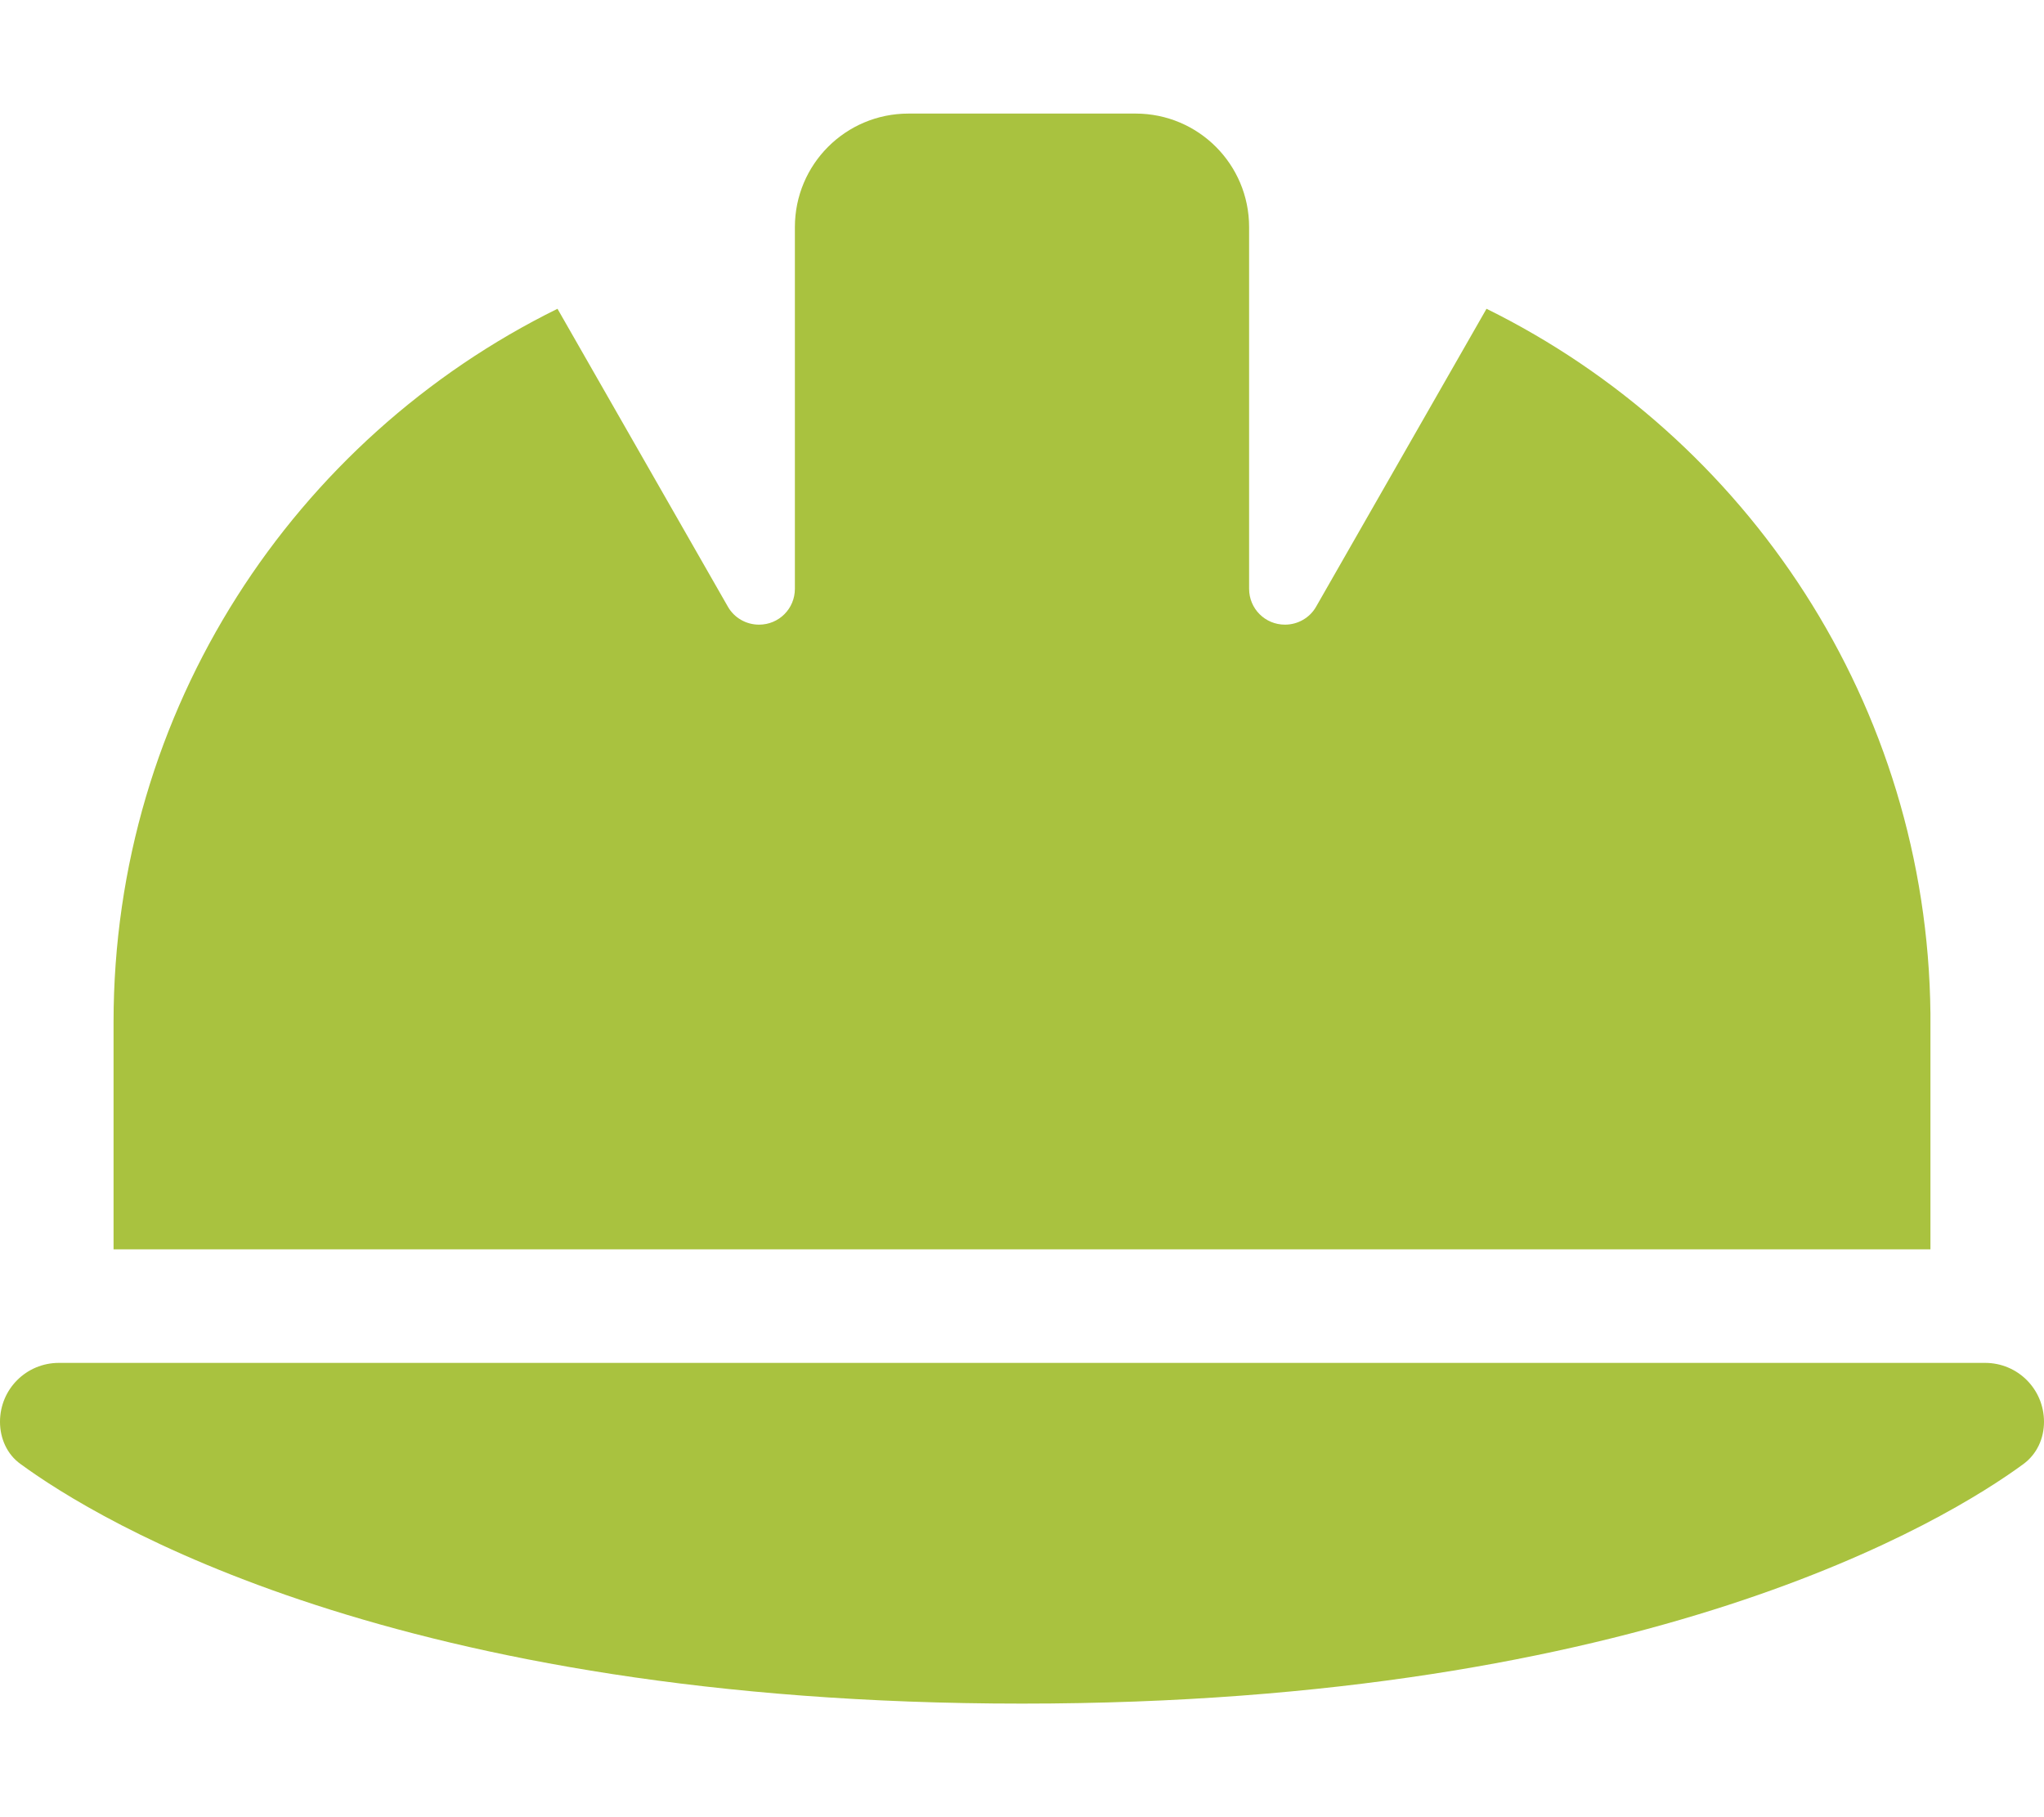
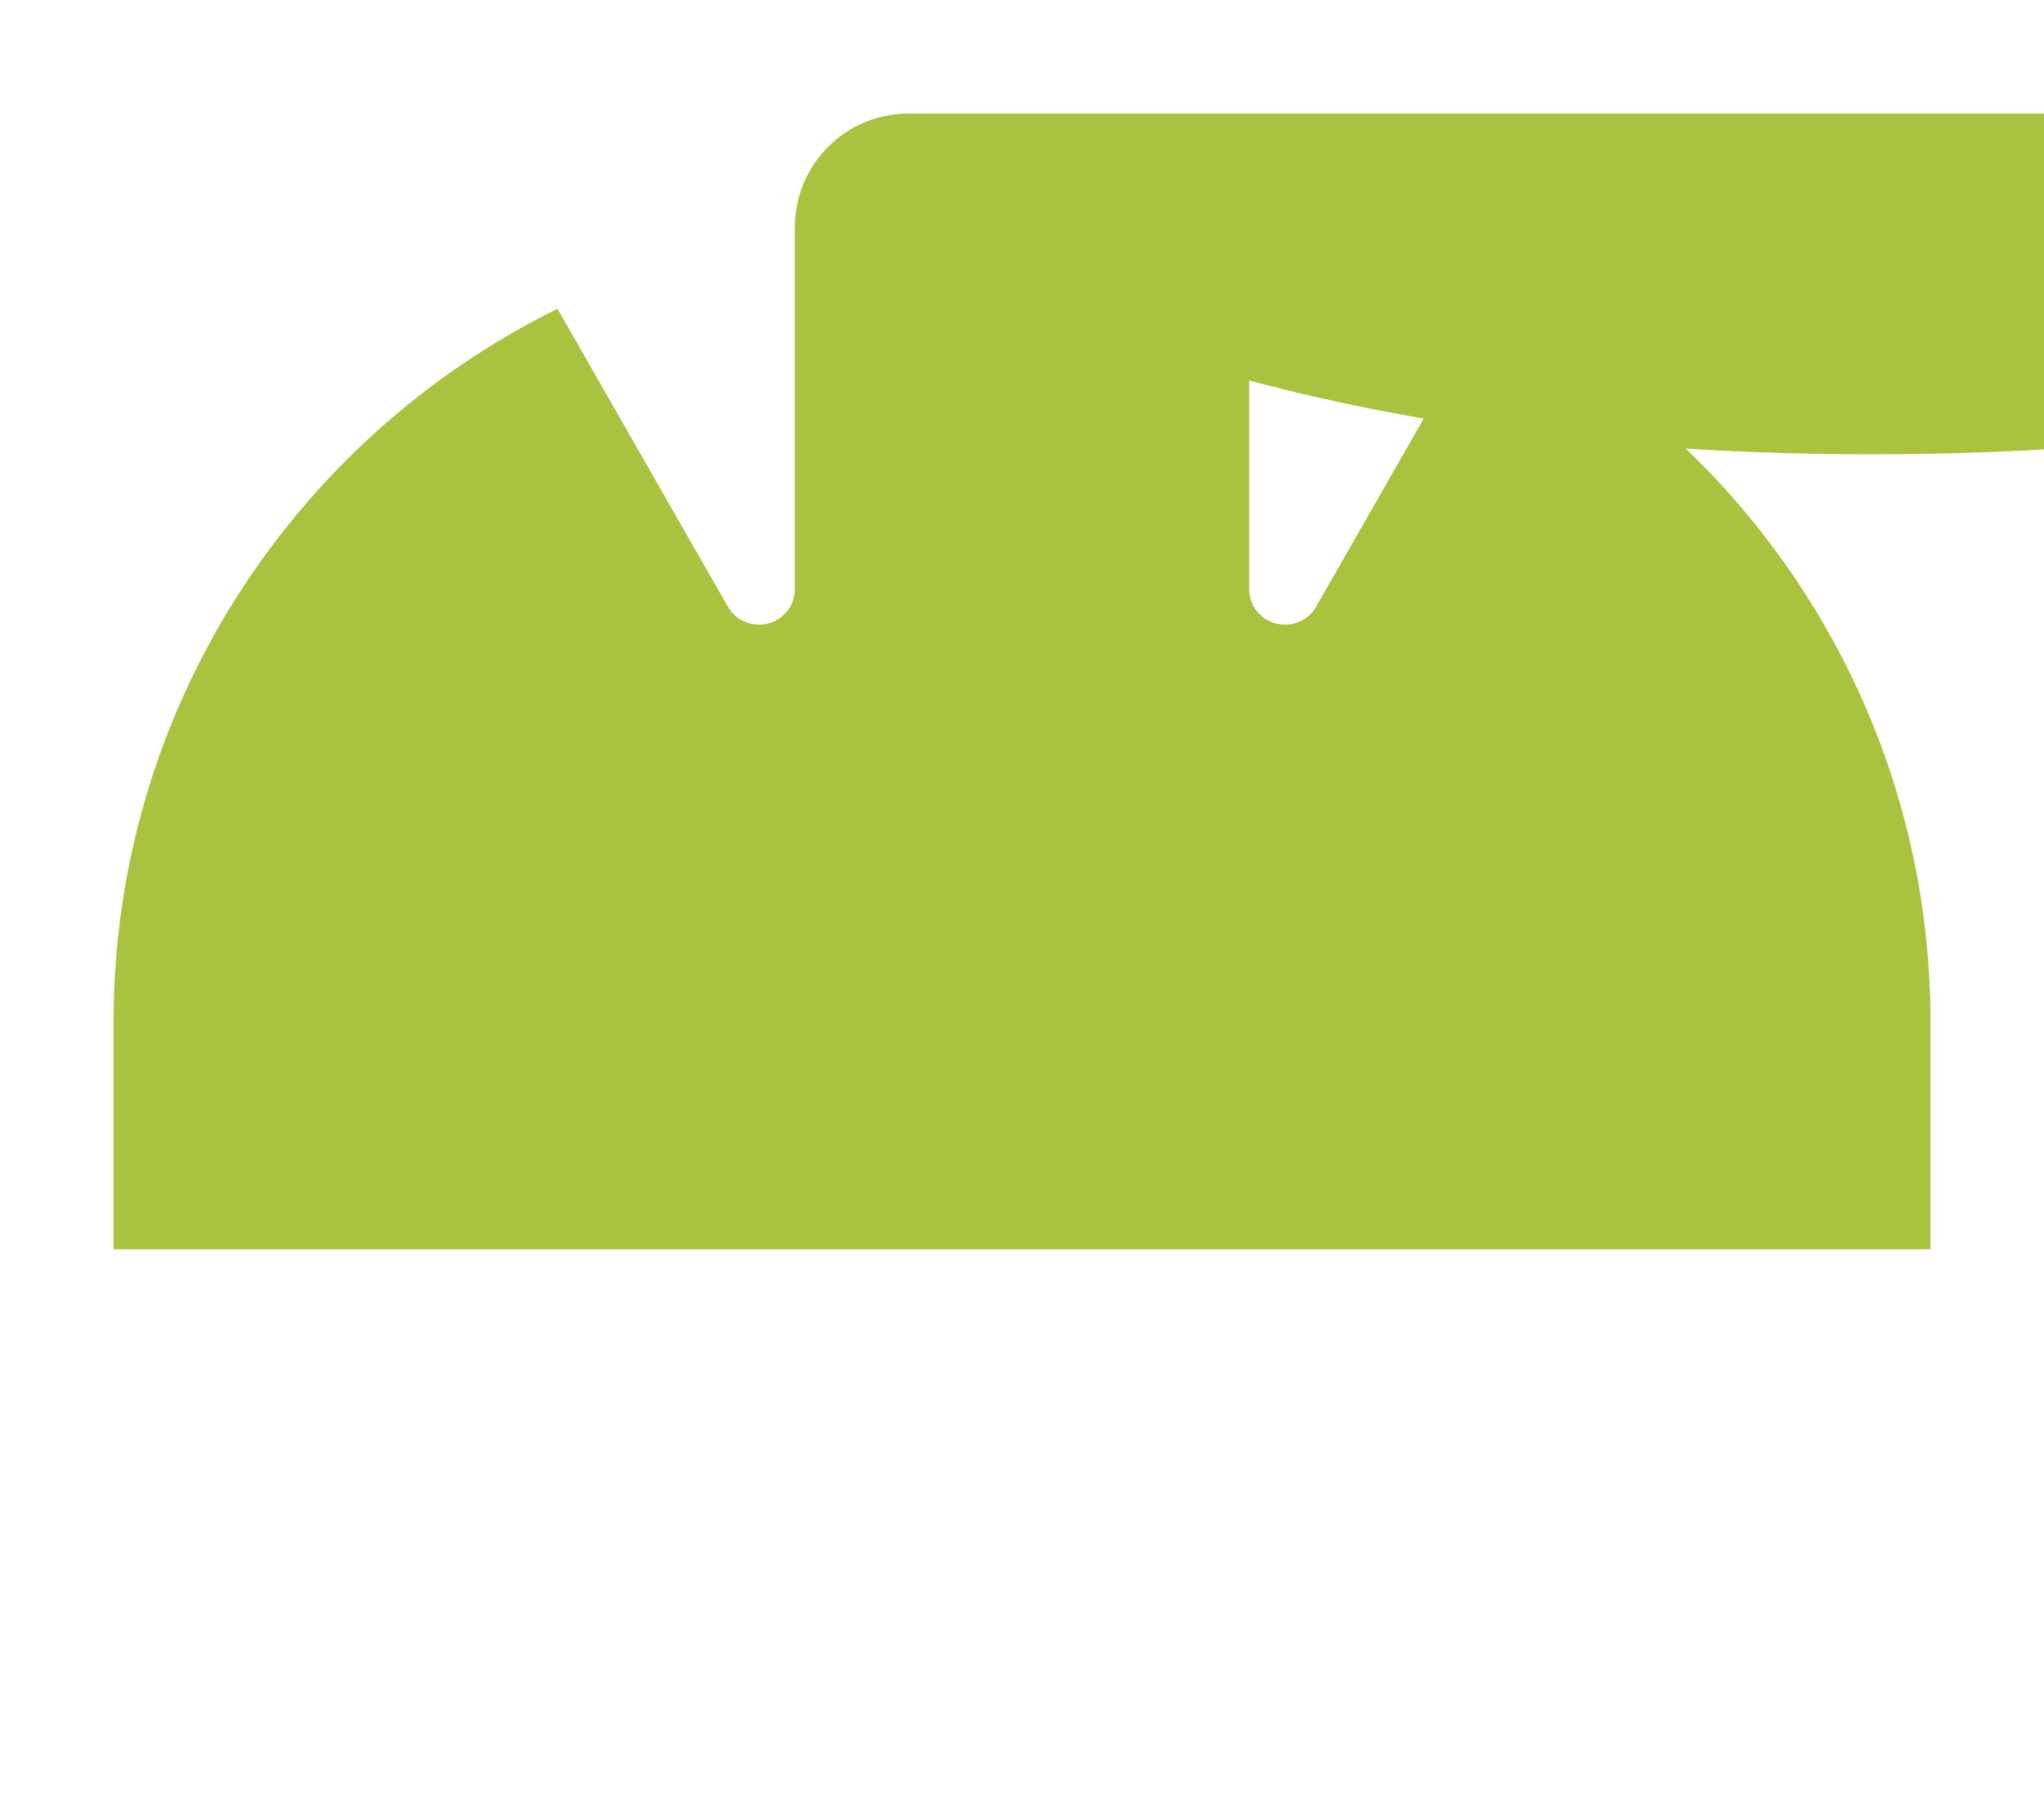
<svg xmlns="http://www.w3.org/2000/svg" id="Layer_1" data-name="Layer 1" viewBox="0 0 576 512">
  <defs>
    <style>
      .cls-1 {
        fill: #a9c23f;
      }
    </style>
  </defs>
-   <path class="cls-1" d="M256,32c-17.7,0-32,14.3-32,32v101.9c0,5.6-4.5,10.1-10.1,10.1-3.6,0-7-1.9-8.8-5.1l-48-83.9c-74.1,36.5-125.1,112.8-125.1,201v64h512v-66.4c-.9-87.2-51.7-162.4-125.1-198.6l-48,83.9c-1.8,3.2-5.2,5.1-8.8,5.1-5.6,0-10.1-4.5-10.1-10.1V64c0-17.7-14.3-32-32-32,0,0-64,0-64,0ZM16.6,384c-9.2,0-16.6,7.4-16.6,16.6,0,4.7,2,9.2,5.8,11.9,21.7,15.9,106,67.5,282.2,67.5s260.5-51.6,282.2-67.5c3.8-2.8,5.8-7.2,5.8-11.9,0-9.2-7.4-16.6-16.6-16.6H16.6Z" />
+   <path class="cls-1" d="M256,32c-17.7,0-32,14.3-32,32v101.9c0,5.6-4.5,10.1-10.1,10.1-3.6,0-7-1.9-8.8-5.1l-48-83.9c-74.1,36.5-125.1,112.8-125.1,201v64h512v-66.4c-.9-87.2-51.7-162.4-125.1-198.6l-48,83.9c-1.8,3.2-5.2,5.1-8.8,5.1-5.6,0-10.1-4.5-10.1-10.1V64c0-17.7-14.3-32-32-32,0,0-64,0-64,0Zc-9.2,0-16.6,7.4-16.6,16.6,0,4.7,2,9.2,5.8,11.9,21.7,15.9,106,67.5,282.2,67.5s260.5-51.6,282.2-67.5c3.8-2.8,5.8-7.2,5.8-11.9,0-9.2-7.4-16.6-16.6-16.6H16.6Z" />
</svg>